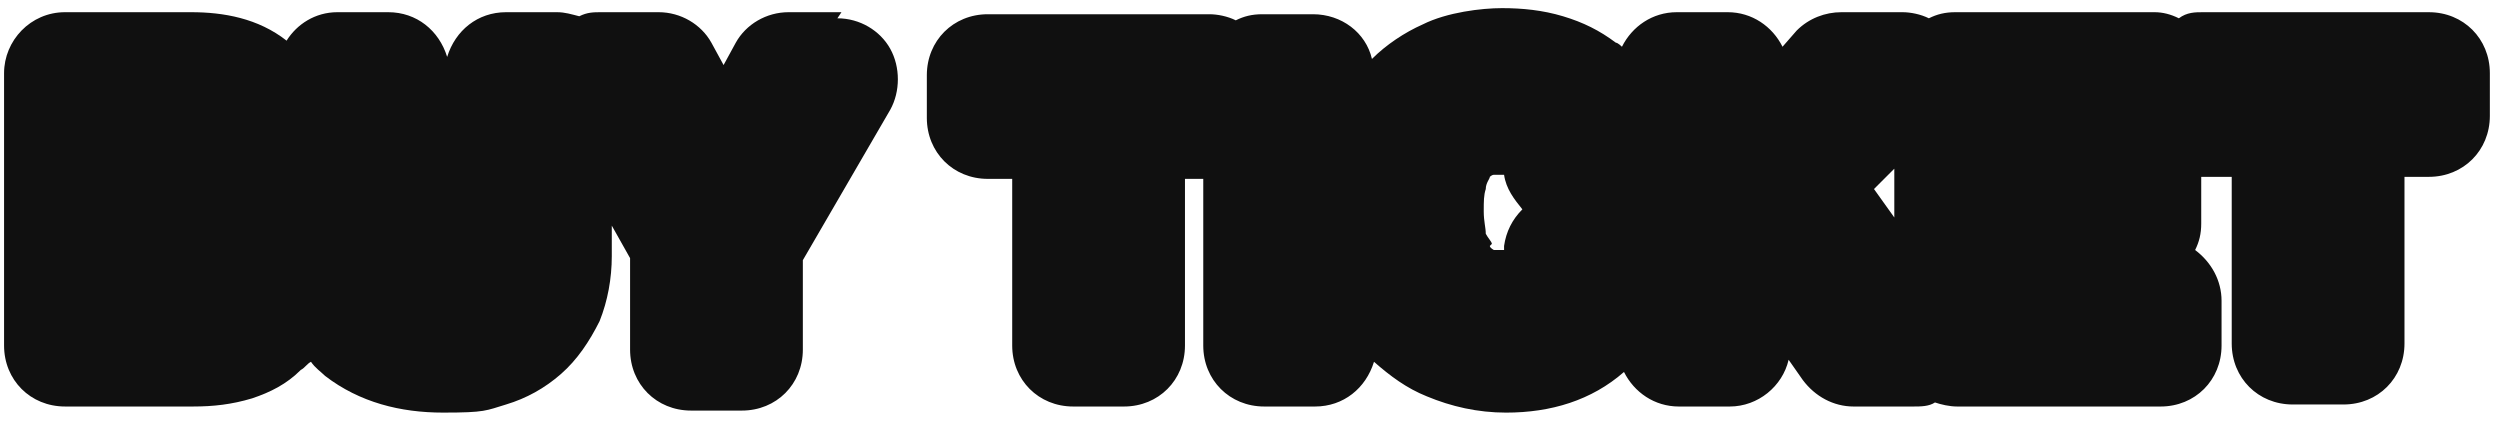
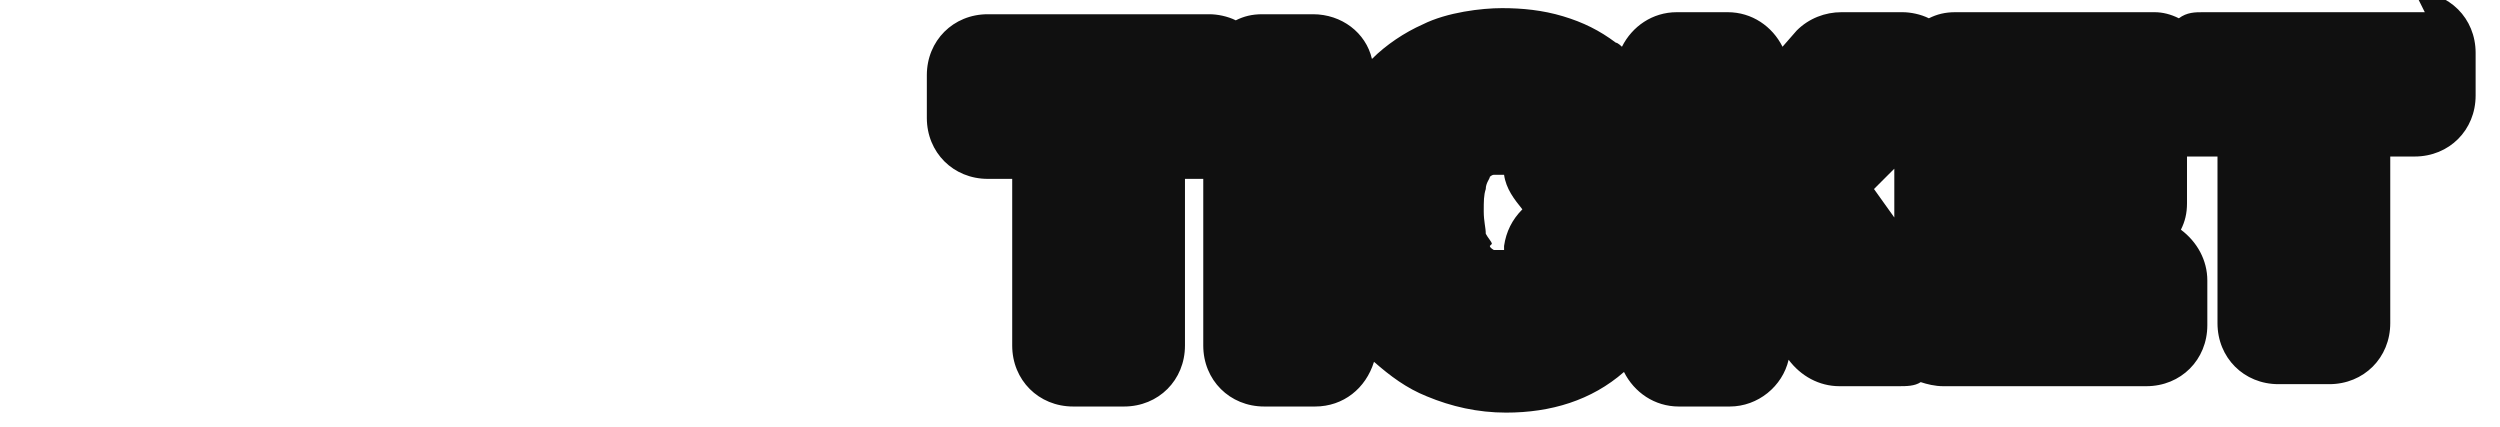
<svg xmlns="http://www.w3.org/2000/svg" id="Layer_1" version="1.1" viewBox="0 0 123 21">
  <defs>
    <style>
      .st0 {
        fill: #101010;
      }
    </style>
  </defs>
-   <path class="st0" d="M119.3.6h-10.9c-.4,0-.8,0-1.2.3-.4-.2-.8-.3-1.2-.3h-9.8c-.5,0-.9.1-1.3.3-.4-.2-.9-.3-1.3-.3h-3c-.8,0-1.6.3-2.2.9l-.7.8c-.5-1-1.5-1.7-2.7-1.7h-2.5c-1.2,0-2.2.7-2.7,1.7,0,0-.2-.2-.3-.2,0,0,0,0,0,0-.8-.6-1.6-1-2.6-1.3h0c-1-.3-2-.4-3-.4s-2.7.2-3.9.8h0s0,0,0,0c0,0,0,0,0,0h0c-.9.4-1.8,1-2.5,1.7-.3-1.3-1.5-2.2-2.9-2.2h-2.5c-.5,0-.9.1-1.3.3-.4-.2-.9-.3-1.3-.3h-10.9c-1.7,0-3,1.3-3,3v2.1c0,1.7,1.3,3,3,3h1.2v8.2c0,1.7,1.3,3,3,3h2.5c1.7,0,3-1.3,3-3v-8.2h.9v8.2c0,1.7,1.3,3,3,3h2.5c1.4,0,2.5-.9,2.9-2.2.8.7,1.6,1.3,2.6,1.7,1.2.5,2.5.8,3.9.8,2.2,0,4.2-.6,5.8-2,.5,1,1.5,1.7,2.7,1.7h2.5c1.4,0,2.6-1,2.9-2.3l.7,1c.6.8,1.5,1.3,2.5,1.3h2.9c.4,0,.8,0,1.1-.2.3.1.7.2,1.1.2h10c1.7,0,3-1.3,3-3v-2.2c0-1-.5-1.9-1.3-2.5.2-.4.3-.8.3-1.3v-2c0-.1,0-.2,0-.3,0,0,.2,0,.3,0h1.2v8.2c0,1.7,1.3,3,3,3h2.5c1.7,0,3-1.3,3-3v-8.2h1.2c1.7,0,3-1.3,3-3v-2.1c0-1.7-1.3-3-3-3ZM93.2,10.7l-1-1.4,1-1v2.4ZM73.4,12c0-.1-.2-.3-.3-.5,0-.3-.1-.6-.1-1.1s0-.8.1-1.1c0,0,0,0,0,0,0-.3.2-.5.2-.6,0,0,.1-.1.2-.1,0,0,0,0,0,0,0,0,0,0,.3,0s.1,0,.2,0c.1.7.5,1.2.9,1.7-.5.5-.8,1.1-.9,1.8,0,0,0,.2,0,.2,0,0,0,0,0,0,0,0,0,0-.2,0s-.3,0-.3,0c0,0-.2-.1-.2-.2Z" />
-   <path class="st0" d="M41.4.6h-2.6c-1.1,0-2.1.6-2.6,1.5l-.6,1.1-.6-1.1c-.5-.9-1.5-1.5-2.6-1.5h-2.8c-.4,0-.7,0-1.1.2-.4-.1-.7-.2-1.1-.2h-2.5c-1.4,0-2.5.9-2.9,2.2-.4-1.3-1.5-2.2-2.9-2.2h-2.5c-1.1,0-2,.6-2.5,1.4-1.4-1.1-3.1-1.4-4.7-1.4H3.2C1.5.6.2,2,.2,3.6v13.4c0,1.7,1.3,3,3,3h6.3c1,0,1.9-.1,2.9-.4h0s0,0,0,0c0,0,0,0,0,0h0c.9-.3,1.7-.7,2.4-1.4h0s0,0,0,0c0,0,0,0,0,0h0c.2-.1.3-.3.5-.4.2.3.5.5.7.7,0,0,0,0,0,0,1.7,1.3,3.7,1.8,5.8,1.8s2.1-.1,3.1-.4c0,0,0,0,0,0,1-.3,1.9-.8,2.7-1.5h0s0,0,0,0c0,0,0,0,0,0h0c.8-.7,1.4-1.6,1.9-2.6,0,0,0,0,0,0,.4-1,.6-2.1.6-3.2v-1.5l.9,1.6v4.5c0,1.7,1.3,3,3,3h2.5c1.7,0,3-1.3,3-3v-4.4l4.3-7.4c.5-.9.5-2.1,0-3-.5-.9-1.5-1.5-2.6-1.5Z" />
+   <path class="st0" d="M119.3.6h-10.9c-.4,0-.8,0-1.2.3-.4-.2-.8-.3-1.2-.3h-9.8c-.5,0-.9.1-1.3.3-.4-.2-.9-.3-1.3-.3h-3c-.8,0-1.6.3-2.2.9l-.7.8c-.5-1-1.5-1.7-2.7-1.7h-2.5c-1.2,0-2.2.7-2.7,1.7,0,0-.2-.2-.3-.2,0,0,0,0,0,0-.8-.6-1.6-1-2.6-1.3h0c-1-.3-2-.4-3-.4s-2.7.2-3.9.8h0s0,0,0,0c0,0,0,0,0,0h0c-.9.4-1.8,1-2.5,1.7-.3-1.3-1.5-2.2-2.9-2.2h-2.5c-.5,0-.9.1-1.3.3-.4-.2-.9-.3-1.3-.3h-10.9c-1.7,0-3,1.3-3,3v2.1c0,1.7,1.3,3,3,3h1.2v8.2c0,1.7,1.3,3,3,3h2.5c1.7,0,3-1.3,3-3v-8.2h.9v8.2c0,1.7,1.3,3,3,3h2.5c1.4,0,2.5-.9,2.9-2.2.8.7,1.6,1.3,2.6,1.7,1.2.5,2.5.8,3.9.8,2.2,0,4.2-.6,5.8-2,.5,1,1.5,1.7,2.7,1.7h2.5c1.4,0,2.6-1,2.9-2.3c.6.8,1.5,1.3,2.5,1.3h2.9c.4,0,.8,0,1.1-.2.3.1.7.2,1.1.2h10c1.7,0,3-1.3,3-3v-2.2c0-1-.5-1.9-1.3-2.5.2-.4.3-.8.3-1.3v-2c0-.1,0-.2,0-.3,0,0,.2,0,.3,0h1.2v8.2c0,1.7,1.3,3,3,3h2.5c1.7,0,3-1.3,3-3v-8.2h1.2c1.7,0,3-1.3,3-3v-2.1c0-1.7-1.3-3-3-3ZM93.2,10.7l-1-1.4,1-1v2.4ZM73.4,12c0-.1-.2-.3-.3-.5,0-.3-.1-.6-.1-1.1s0-.8.1-1.1c0,0,0,0,0,0,0-.3.2-.5.2-.6,0,0,.1-.1.2-.1,0,0,0,0,0,0,0,0,0,0,.3,0s.1,0,.2,0c.1.7.5,1.2.9,1.7-.5.5-.8,1.1-.9,1.8,0,0,0,.2,0,.2,0,0,0,0,0,0,0,0,0,0-.2,0s-.3,0-.3,0c0,0-.2-.1-.2-.2Z" />
</svg>